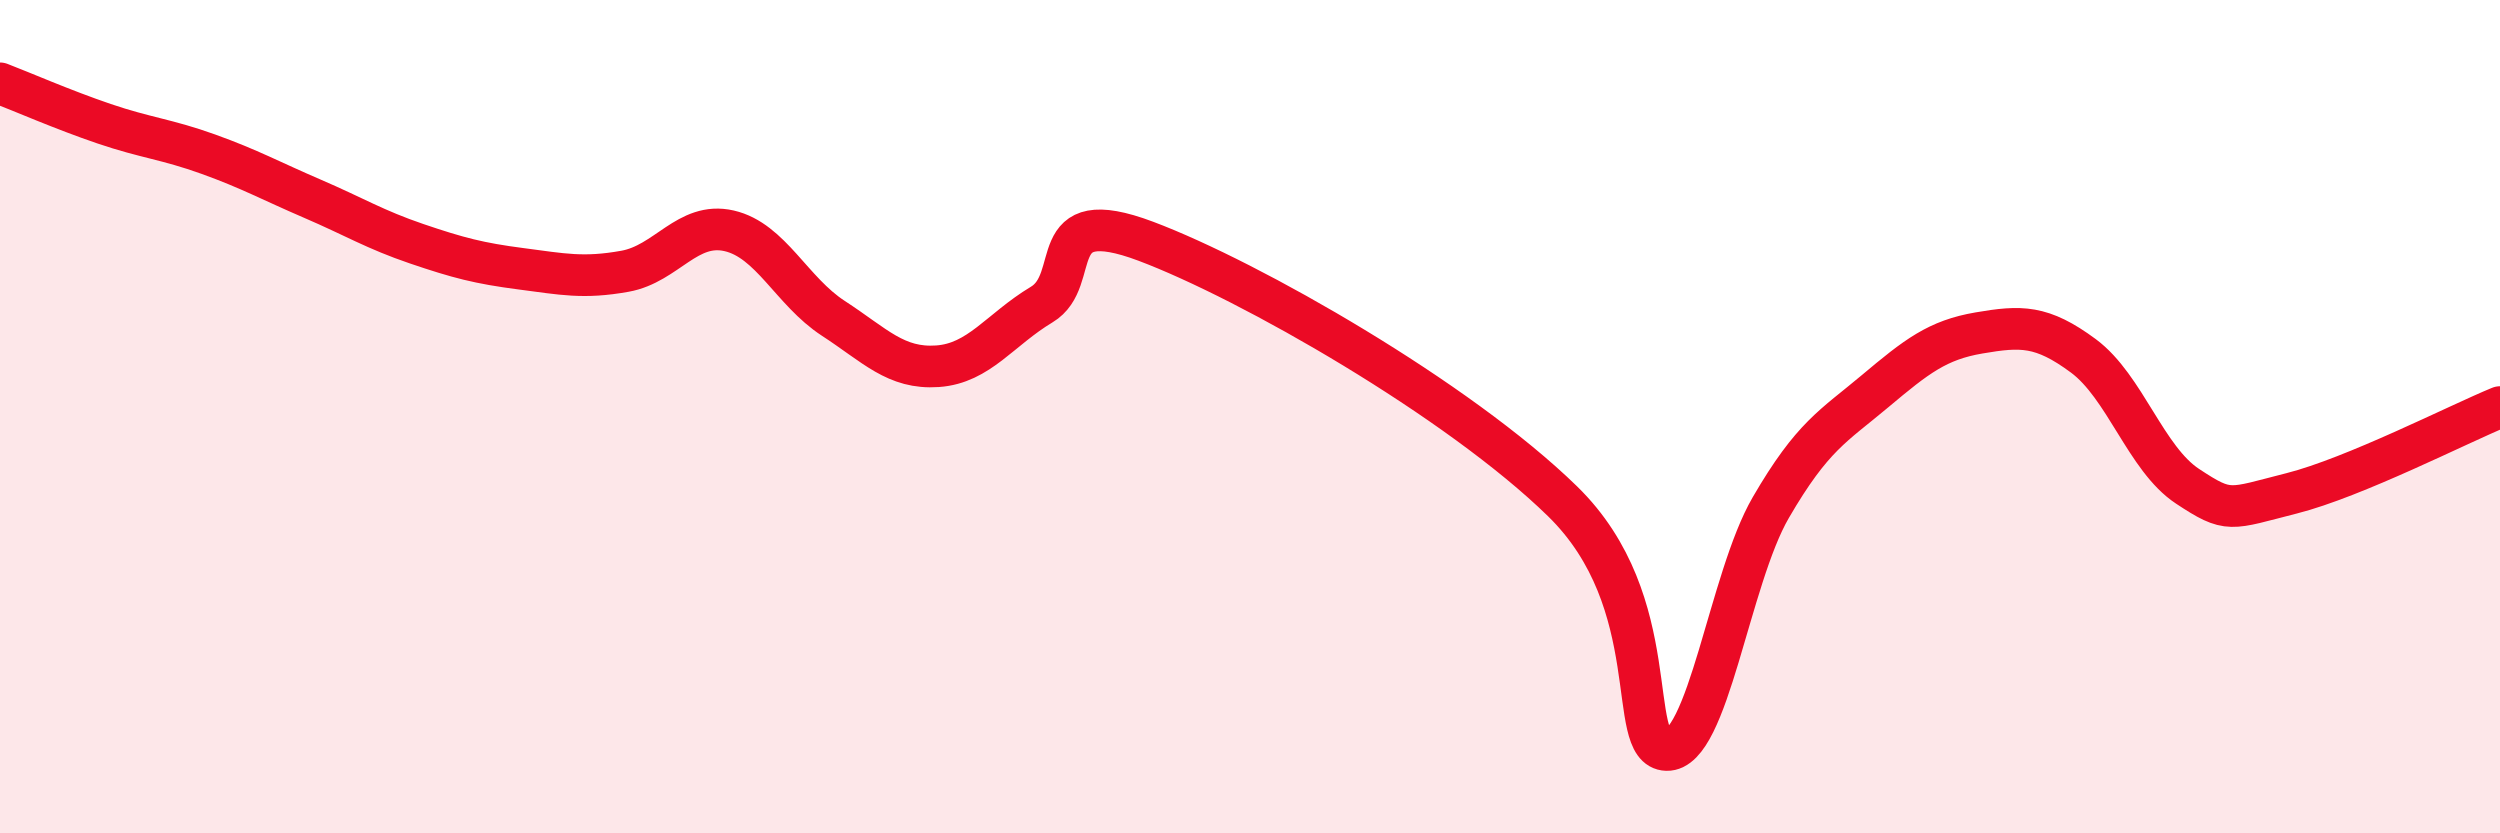
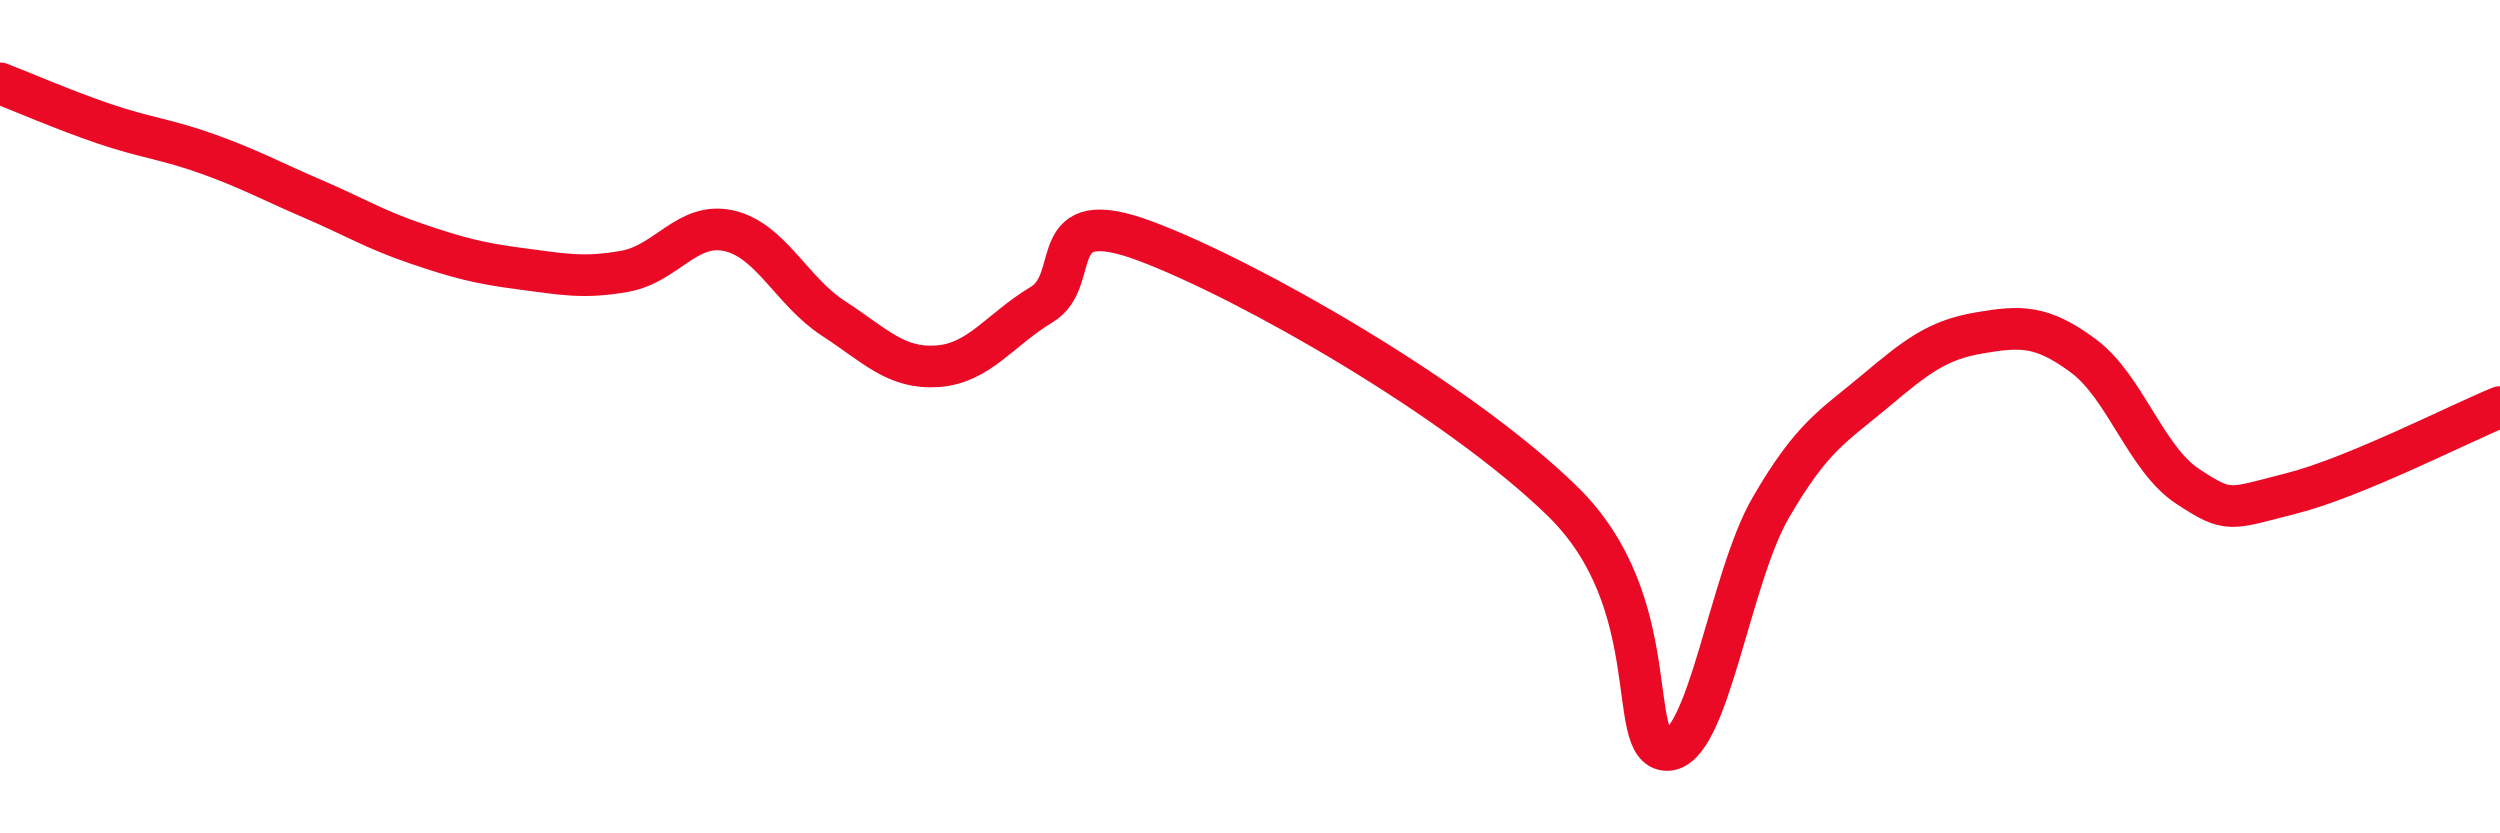
<svg xmlns="http://www.w3.org/2000/svg" width="60" height="20" viewBox="0 0 60 20">
-   <path d="M 0,2 C 0.5,2.19 1.5,2.63 2.5,2.97 C 3.5,3.31 4,3.34 5,3.7 C 6,4.06 6.5,4.34 7.5,4.77 C 8.5,5.2 9,5.51 10,5.85 C 11,6.19 11.5,6.32 12.5,6.45 C 13.5,6.58 14,6.69 15,6.51 C 16,6.33 16.5,5.31 17.5,5.54 C 18.5,5.77 19,6.99 20,7.64 C 21,8.29 21.5,8.86 22.5,8.79 C 23.5,8.72 24,7.91 25,7.31 C 26,6.71 25,4.85 27.5,5.79 C 30,6.73 35,9.59 37.5,12.03 C 40,14.47 39,17.97 40,18 C 41,18.03 41.5,13.9 42.5,12.18 C 43.5,10.46 44,10.23 45,9.39 C 46,8.55 46.5,8.16 47.5,7.99 C 48.5,7.82 49,7.8 50,8.54 C 51,9.28 51.5,11.01 52.5,11.67 C 53.5,12.33 53.5,12.22 55,11.84 C 56.5,11.46 59,10.18 60,9.77L60 20L0 20Z" fill="#EB0A25" opacity="0.1" stroke-linecap="round" stroke-linejoin="round" />
  <path d="M 0,2 C 0.5,2.19 1.5,2.63 2.5,2.97 C 3.5,3.31 4,3.34 5,3.7 C 6,4.06 6.5,4.34 7.5,4.77 C 8.5,5.2 9,5.51 10,5.85 C 11,6.19 11.5,6.32 12.5,6.45 C 13.5,6.58 14,6.69 15,6.51 C 16,6.33 16.5,5.31 17.5,5.54 C 18.5,5.77 19,6.99 20,7.64 C 21,8.29 21.5,8.86 22.5,8.79 C 23.5,8.72 24,7.91 25,7.31 C 26,6.71 25,4.85 27.5,5.79 C 30,6.73 35,9.59 37.5,12.03 C 40,14.47 39,17.97 40,18 C 41,18.03 41.5,13.9 42.5,12.18 C 43.5,10.46 44,10.23 45,9.39 C 46,8.55 46.5,8.16 47.5,7.99 C 48.5,7.82 49,7.8 50,8.54 C 51,9.28 51.5,11.01 52.5,11.67 C 53.5,12.33 53.5,12.22 55,11.84 C 56.5,11.46 59,10.18 60,9.77" stroke="#EB0A25" stroke-width="1" fill="none" stroke-linecap="round" stroke-linejoin="round" />
</svg>